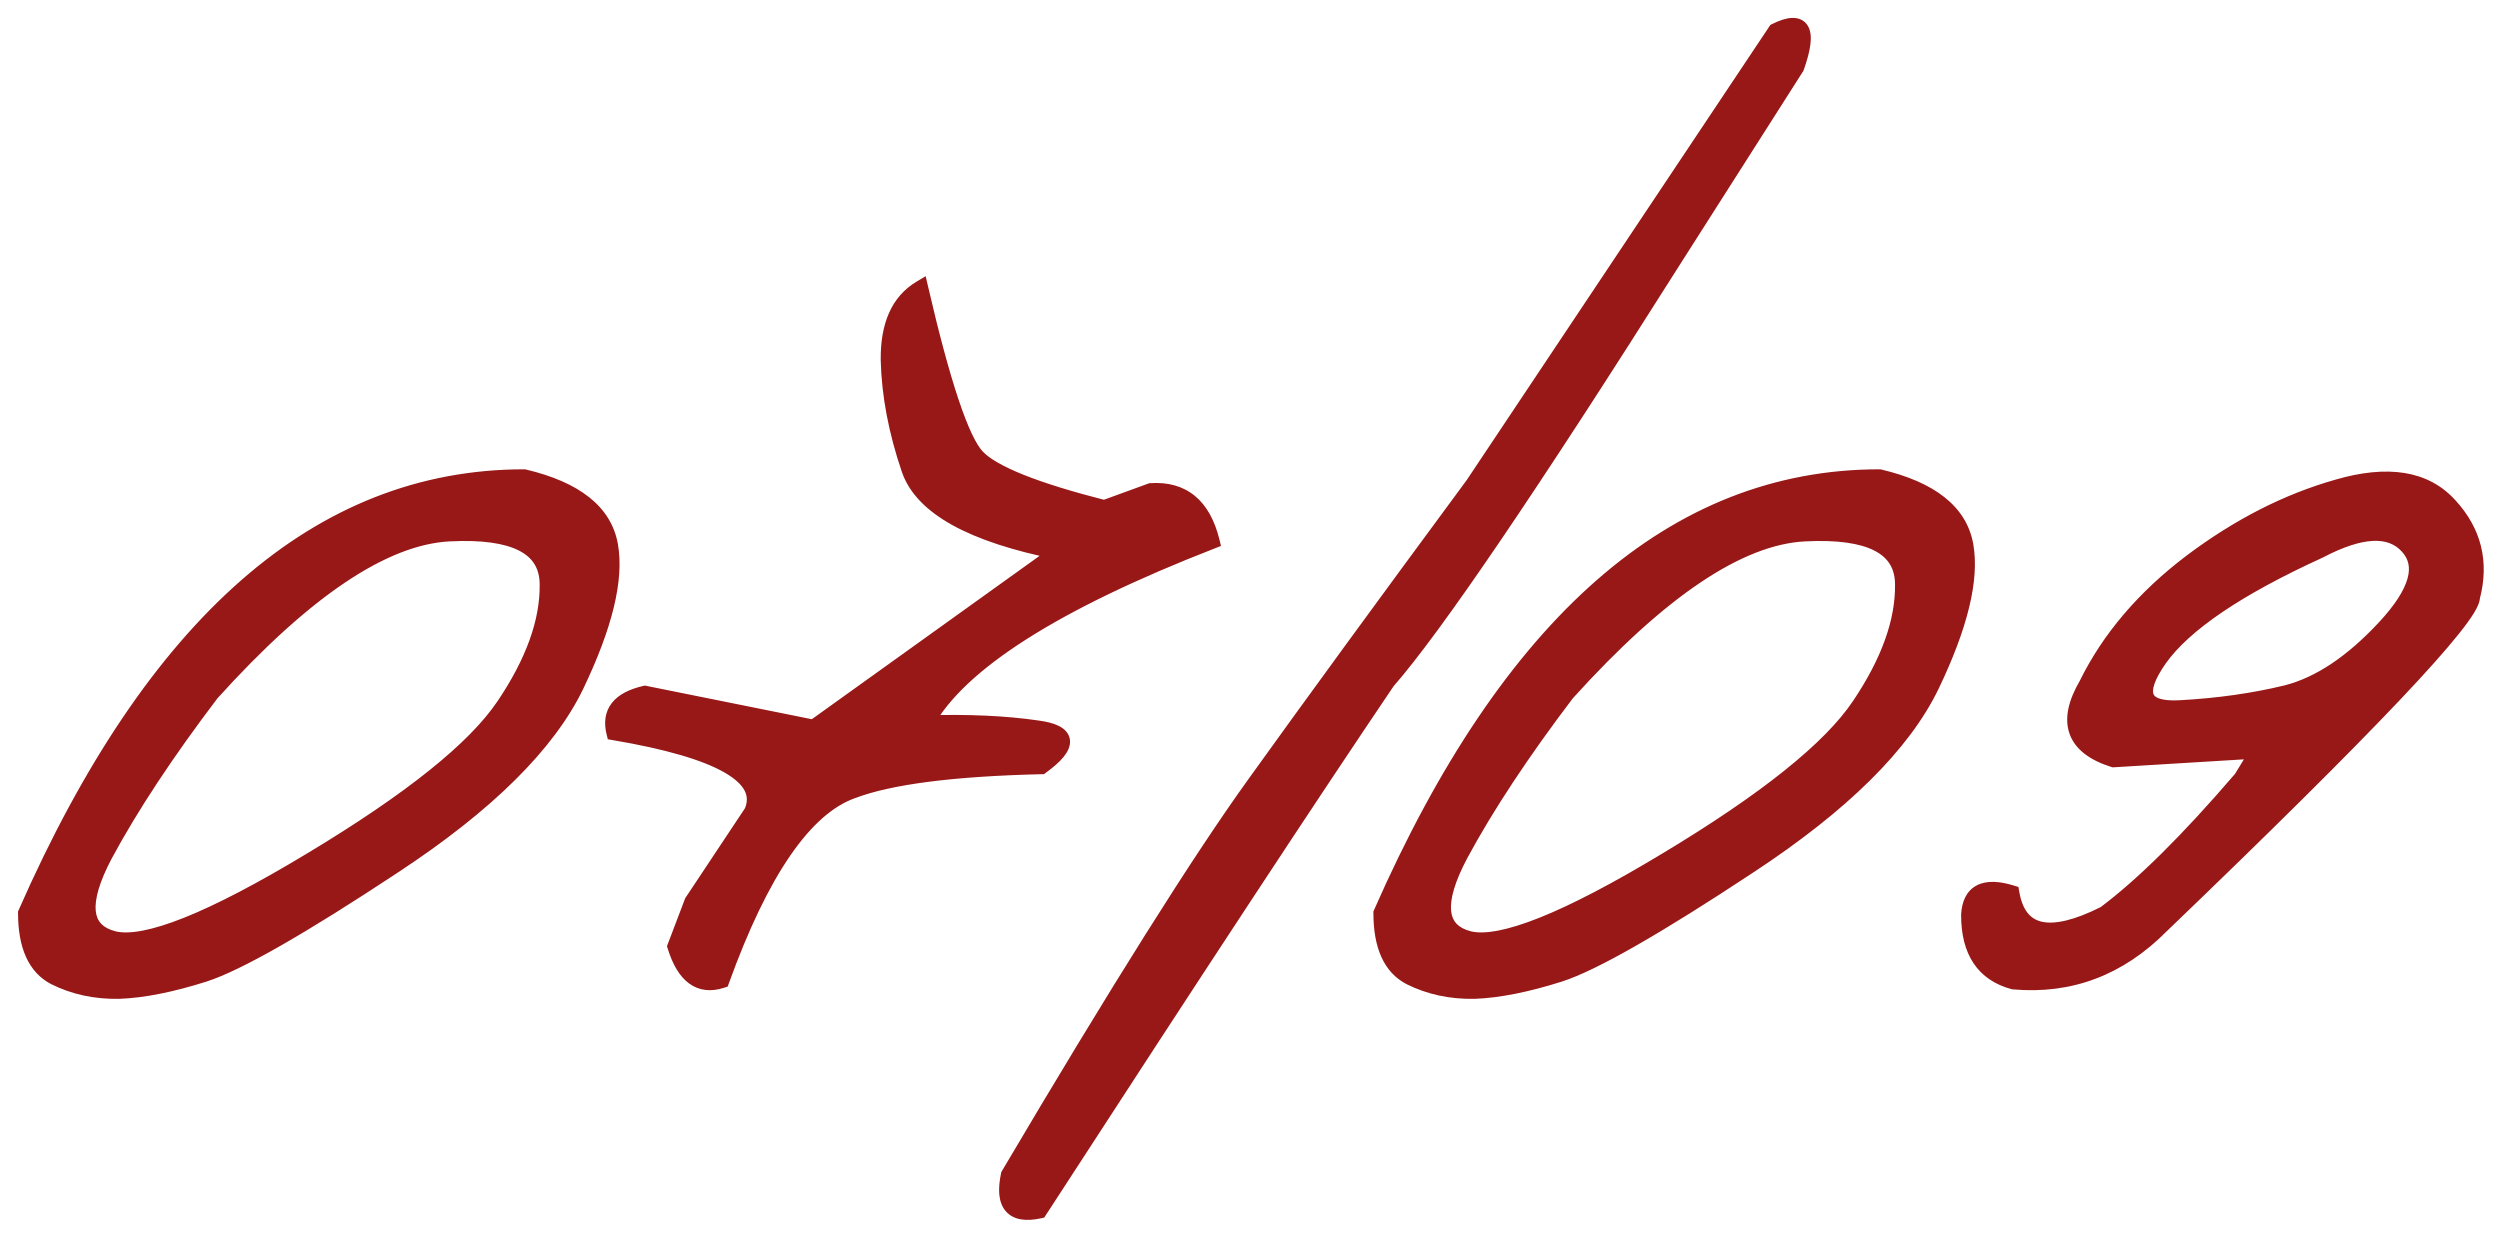
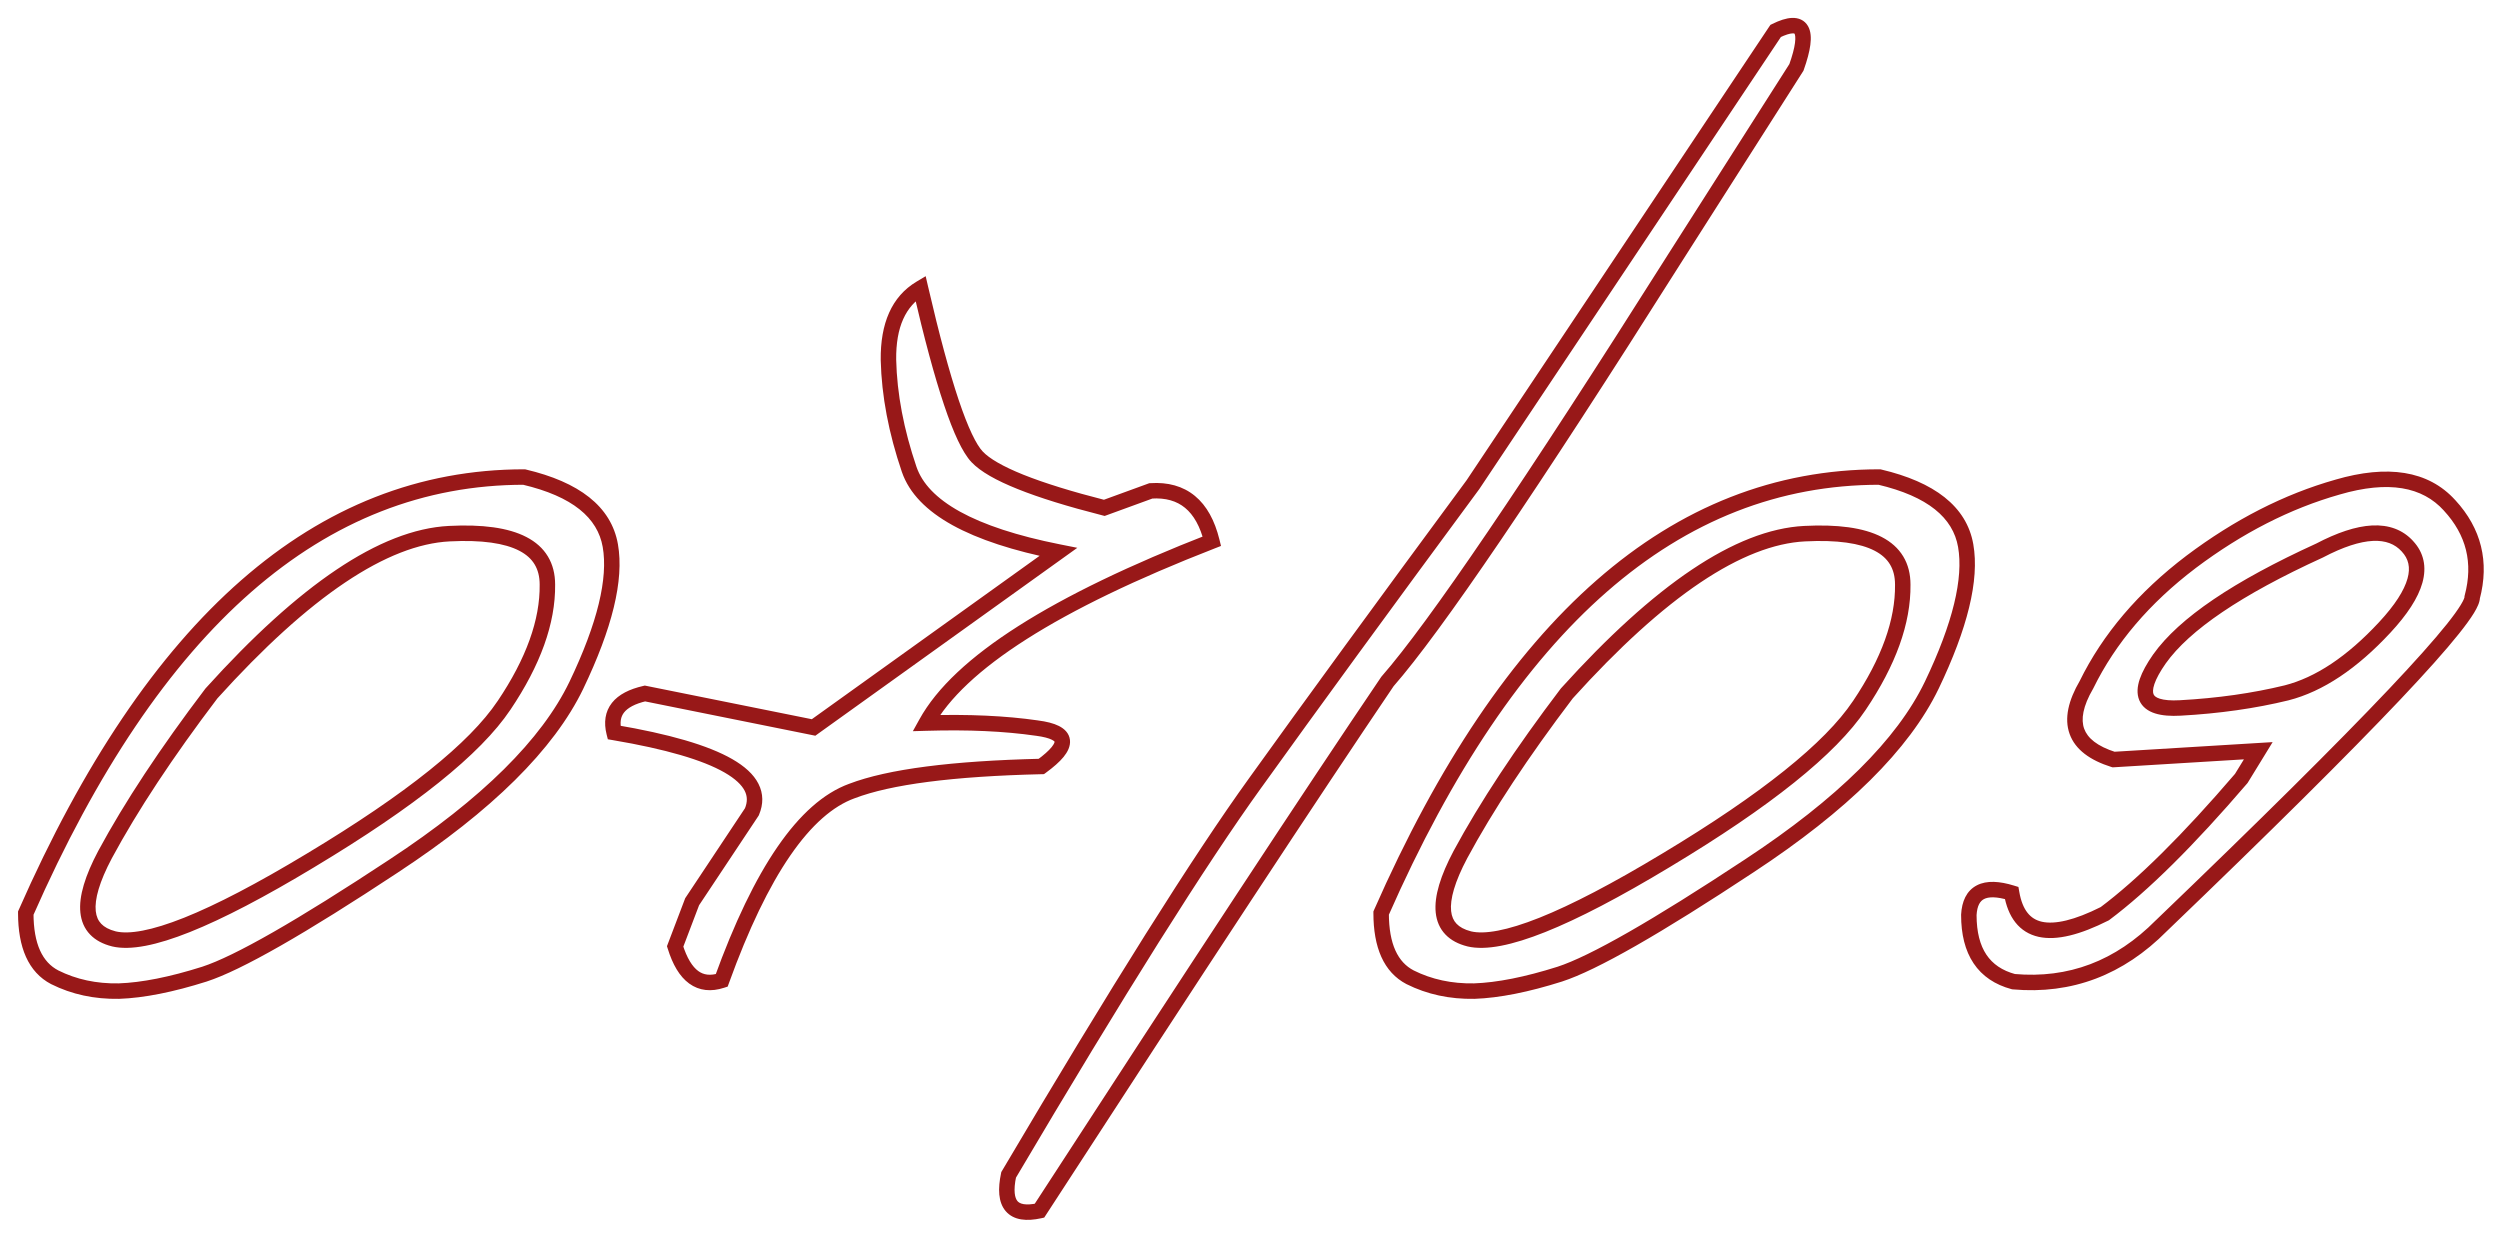
<svg xmlns="http://www.w3.org/2000/svg" width="97" height="48" viewBox="0 0 97 48" fill="none">
  <mask id="path-1-outside-1_3760_583" maskUnits="userSpaceOnUse" x="0" y="0" width="97" height="48" fill="black">
    <rect fill="white" width="97" height="48" />
-     <path d="M20.336 18.509C22.338 18.981 23.453 19.868 23.681 21.17C23.909 22.472 23.469 24.279 22.362 26.59C21.256 28.885 18.895 31.22 15.282 33.597C11.685 35.973 9.236 37.373 7.934 37.796C6.648 38.203 5.541 38.422 4.613 38.455C3.702 38.471 2.872 38.292 2.123 37.918C1.374 37.527 1 36.697 1 35.428C5.964 24.148 12.409 18.509 20.336 18.509ZM4.076 33.157C3.083 35.029 3.197 36.12 4.418 36.429C5.655 36.722 8.202 35.704 12.06 33.377C15.933 31.049 18.432 29.047 19.555 27.371C20.694 25.678 21.256 24.116 21.239 22.684C21.239 21.235 19.97 20.576 17.431 20.706C14.892 20.836 11.815 22.903 8.202 26.907C6.461 29.202 5.085 31.285 4.076 33.157ZM35.717 11.185C36.579 14.912 37.312 17.093 37.914 17.727C38.516 18.362 40.16 19.021 42.846 19.705L44.652 19.046C45.889 18.965 46.679 19.616 47.02 20.999C40.917 23.375 37.222 25.727 35.937 28.055C37.564 28.006 38.996 28.071 40.233 28.25C41.487 28.413 41.544 28.909 40.404 29.739C36.954 29.821 34.504 30.138 33.056 30.691C31.216 31.359 29.532 33.808 28.002 38.04C27.156 38.317 26.553 37.877 26.195 36.722L26.855 34.988L29.174 31.497C29.744 30.146 27.961 29.121 23.827 28.421C23.632 27.64 24.031 27.135 25.023 26.907L31.566 28.226L41.063 21.414C37.711 20.747 35.782 19.681 35.277 18.216C34.773 16.735 34.504 15.319 34.472 13.968C34.455 12.617 34.87 11.689 35.717 11.185ZM68.895 1.199C69.954 0.678 70.222 1.15 69.701 2.615L64.94 10.086C59.374 18.891 55.671 24.344 53.832 26.443C50.935 30.724 46.435 37.568 40.331 46.976C39.289 47.203 38.891 46.74 39.135 45.584C43.367 38.422 46.557 33.352 48.705 30.374C50.853 27.379 53.669 23.522 57.152 18.802L68.895 1.199ZM72.924 18.509C74.926 18.981 76.041 19.868 76.269 21.17C76.496 22.472 76.057 24.279 74.95 26.59C73.843 28.885 71.483 31.22 67.87 33.597C64.273 35.973 61.824 37.373 60.522 37.796C59.236 38.203 58.129 38.422 57.201 38.455C56.29 38.471 55.46 38.292 54.711 37.918C53.962 37.527 53.588 36.697 53.588 35.428C58.552 24.148 64.997 18.509 72.924 18.509ZM56.664 33.157C55.671 35.029 55.785 36.12 57.006 36.429C58.243 36.722 60.79 35.704 64.647 33.377C68.521 31.049 71.019 29.047 72.143 27.371C73.282 25.678 73.843 24.116 73.827 22.684C73.827 21.235 72.558 20.576 70.019 20.706C67.48 20.836 64.403 22.903 60.79 26.907C59.048 29.202 57.673 31.285 56.664 33.157ZM90.697 18.899C92.65 18.33 94.099 18.566 95.043 19.607C95.987 20.633 96.28 21.821 95.922 23.172C95.922 23.953 91.902 28.201 83.861 35.916C82.234 37.56 80.321 38.284 78.124 38.089C76.968 37.78 76.391 36.917 76.391 35.501C76.439 34.606 76.993 34.321 78.051 34.647C78.328 36.258 79.532 36.526 81.664 35.452C83.145 34.345 84.911 32.596 86.962 30.203L87.621 29.129L82.006 29.471C80.46 28.982 80.11 28.014 80.956 26.565C81.835 24.775 83.186 23.188 85.009 21.805C86.848 20.421 88.744 19.453 90.697 18.899ZM83.788 25.564C82.844 26.915 83.113 27.55 84.594 27.469C86.075 27.387 87.45 27.192 88.72 26.883C89.989 26.557 91.259 25.711 92.528 24.344C93.798 22.977 94.091 21.927 93.407 21.194C92.74 20.462 91.601 20.519 89.989 21.365C86.815 22.814 84.748 24.213 83.788 25.564Z" />
  </mask>
-   <path d="M20.336 18.509C22.338 18.981 23.453 19.868 23.681 21.17C23.909 22.472 23.469 24.279 22.362 26.59C21.256 28.885 18.895 31.22 15.282 33.597C11.685 35.973 9.236 37.373 7.934 37.796C6.648 38.203 5.541 38.422 4.613 38.455C3.702 38.471 2.872 38.292 2.123 37.918C1.374 37.527 1 36.697 1 35.428C5.964 24.148 12.409 18.509 20.336 18.509ZM4.076 33.157C3.083 35.029 3.197 36.12 4.418 36.429C5.655 36.722 8.202 35.704 12.06 33.377C15.933 31.049 18.432 29.047 19.555 27.371C20.694 25.678 21.256 24.116 21.239 22.684C21.239 21.235 19.97 20.576 17.431 20.706C14.892 20.836 11.815 22.903 8.202 26.907C6.461 29.202 5.085 31.285 4.076 33.157ZM35.717 11.185C36.579 14.912 37.312 17.093 37.914 17.727C38.516 18.362 40.16 19.021 42.846 19.705L44.652 19.046C45.889 18.965 46.679 19.616 47.02 20.999C40.917 23.375 37.222 25.727 35.937 28.055C37.564 28.006 38.996 28.071 40.233 28.25C41.487 28.413 41.544 28.909 40.404 29.739C36.954 29.821 34.504 30.138 33.056 30.691C31.216 31.359 29.532 33.808 28.002 38.04C27.156 38.317 26.553 37.877 26.195 36.722L26.855 34.988L29.174 31.497C29.744 30.146 27.961 29.121 23.827 28.421C23.632 27.64 24.031 27.135 25.023 26.907L31.566 28.226L41.063 21.414C37.711 20.747 35.782 19.681 35.277 18.216C34.773 16.735 34.504 15.319 34.472 13.968C34.455 12.617 34.87 11.689 35.717 11.185ZM68.895 1.199C69.954 0.678 70.222 1.15 69.701 2.615L64.94 10.086C59.374 18.891 55.671 24.344 53.832 26.443C50.935 30.724 46.435 37.568 40.331 46.976C39.289 47.203 38.891 46.74 39.135 45.584C43.367 38.422 46.557 33.352 48.705 30.374C50.853 27.379 53.669 23.522 57.152 18.802L68.895 1.199ZM72.924 18.509C74.926 18.981 76.041 19.868 76.269 21.17C76.496 22.472 76.057 24.279 74.95 26.59C73.843 28.885 71.483 31.22 67.87 33.597C64.273 35.973 61.824 37.373 60.522 37.796C59.236 38.203 58.129 38.422 57.201 38.455C56.29 38.471 55.46 38.292 54.711 37.918C53.962 37.527 53.588 36.697 53.588 35.428C58.552 24.148 64.997 18.509 72.924 18.509ZM56.664 33.157C55.671 35.029 55.785 36.12 57.006 36.429C58.243 36.722 60.79 35.704 64.647 33.377C68.521 31.049 71.019 29.047 72.143 27.371C73.282 25.678 73.843 24.116 73.827 22.684C73.827 21.235 72.558 20.576 70.019 20.706C67.48 20.836 64.403 22.903 60.79 26.907C59.048 29.202 57.673 31.285 56.664 33.157ZM90.697 18.899C92.65 18.33 94.099 18.566 95.043 19.607C95.987 20.633 96.28 21.821 95.922 23.172C95.922 23.953 91.902 28.201 83.861 35.916C82.234 37.56 80.321 38.284 78.124 38.089C76.968 37.78 76.391 36.917 76.391 35.501C76.439 34.606 76.993 34.321 78.051 34.647C78.328 36.258 79.532 36.526 81.664 35.452C83.145 34.345 84.911 32.596 86.962 30.203L87.621 29.129L82.006 29.471C80.46 28.982 80.11 28.014 80.956 26.565C81.835 24.775 83.186 23.188 85.009 21.805C86.848 20.421 88.744 19.453 90.697 18.899ZM83.788 25.564C82.844 26.915 83.113 27.55 84.594 27.469C86.075 27.387 87.45 27.192 88.72 26.883C89.989 26.557 91.259 25.711 92.528 24.344C93.798 22.977 94.091 21.927 93.407 21.194C92.74 20.462 91.601 20.519 89.989 21.365C86.815 22.814 84.748 24.213 83.788 25.564Z" fill="#981818" />
  <path d="M20.336 18.509L20.405 18.217L20.371 18.209H20.336V18.509ZM22.362 26.59L22.633 26.72L22.633 26.719L22.362 26.59ZM15.282 33.597L15.117 33.346L15.117 33.346L15.282 33.597ZM7.934 37.796L8.024 38.082L8.026 38.081L7.934 37.796ZM4.613 38.455L4.619 38.755L4.624 38.755L4.613 38.455ZM2.123 37.918L1.984 38.184L1.989 38.186L2.123 37.918ZM1 35.428L0.725 35.307L0.7 35.365V35.428H1ZM4.076 33.157L3.812 33.015L3.811 33.017L4.076 33.157ZM4.418 36.429L4.344 36.72L4.349 36.721L4.418 36.429ZM12.06 33.377L11.905 33.12L11.905 33.12L12.06 33.377ZM19.555 27.371L19.306 27.204L19.305 27.204L19.555 27.371ZM21.239 22.684L20.939 22.684L20.939 22.687L21.239 22.684ZM8.202 26.907L7.979 26.706L7.971 26.716L7.963 26.726L8.202 26.907ZM20.336 18.509L20.267 18.801C22.226 19.262 23.188 20.098 23.385 21.222L23.681 21.17L23.976 21.118C23.717 19.638 22.45 18.699 20.405 18.217L20.336 18.509ZM23.681 21.17L23.385 21.222C23.596 22.427 23.193 24.161 22.092 26.46L22.362 26.59L22.633 26.719C23.745 24.396 24.221 22.517 23.976 21.118L23.681 21.17ZM22.362 26.59L22.092 26.459C21.02 28.682 18.713 30.981 15.117 33.346L15.282 33.597L15.447 33.847C19.078 31.46 21.491 29.087 22.633 26.72L22.362 26.59ZM15.282 33.597L15.117 33.346C11.513 35.727 9.097 37.102 7.841 37.511L7.934 37.796L8.026 38.081C9.374 37.643 11.858 36.219 15.448 33.847L15.282 33.597ZM7.934 37.796L7.843 37.51C6.573 37.912 5.494 38.124 4.603 38.155L4.613 38.455L4.624 38.755C5.588 38.721 6.723 38.494 8.024 38.082L7.934 37.796ZM4.613 38.455L4.608 38.155C3.74 38.171 2.959 38.001 2.257 37.65L2.123 37.918L1.989 38.186C2.785 38.584 3.663 38.772 4.619 38.755L4.613 38.455ZM2.123 37.918L2.262 37.652C1.657 37.337 1.3 36.648 1.3 35.428H1H0.7C0.7 36.747 1.091 37.718 1.984 38.184L2.123 37.918ZM1 35.428L1.275 35.549C6.221 24.31 12.588 18.809 20.336 18.809V18.509V18.209C12.231 18.209 5.708 23.987 0.725 35.307L1 35.428ZM4.076 33.157L3.811 33.017C3.309 33.964 3.052 34.772 3.119 35.41C3.153 35.739 3.274 36.028 3.493 36.257C3.709 36.484 4.001 36.633 4.344 36.719L4.418 36.429L4.492 36.138C4.225 36.07 4.045 35.967 3.927 35.843C3.812 35.723 3.738 35.564 3.715 35.348C3.668 34.895 3.851 34.222 4.341 33.298L4.076 33.157ZM4.418 36.429L4.349 36.721C5.066 36.89 6.09 36.674 7.367 36.164C8.663 35.647 10.28 34.801 12.215 33.634L12.06 33.377L11.905 33.12C9.982 34.28 8.397 35.107 7.145 35.607C5.876 36.114 5.007 36.26 4.487 36.137L4.418 36.429ZM12.06 33.377L12.214 33.634C16.09 31.305 18.641 29.275 19.804 27.538L19.555 27.371L19.305 27.204C18.223 28.82 15.777 30.794 11.905 33.12L12.06 33.377ZM19.555 27.371L19.804 27.539C20.963 25.816 21.556 24.194 21.539 22.68L21.239 22.684L20.939 22.687C20.955 24.038 20.425 25.541 19.306 27.204L19.555 27.371ZM21.239 22.684H21.539C21.539 22.277 21.45 21.908 21.258 21.59C21.067 21.272 20.784 21.023 20.425 20.837C19.719 20.47 18.702 20.34 17.415 20.406L17.431 20.706L17.446 21.006C18.698 20.942 19.585 21.076 20.149 21.369C20.425 21.512 20.619 21.691 20.744 21.9C20.87 22.109 20.939 22.366 20.939 22.684H21.239ZM17.431 20.706L17.415 20.406C16.072 20.475 14.616 21.054 13.052 22.105C11.486 23.157 9.796 24.694 7.979 26.706L8.202 26.907L8.425 27.108C10.222 25.117 11.876 23.618 13.387 22.603C14.899 21.587 16.25 21.067 17.446 21.006L17.431 20.706ZM8.202 26.907L7.963 26.726C6.215 29.029 4.831 31.126 3.812 33.015L4.076 33.157L4.34 33.3C5.34 31.445 6.706 29.375 8.441 27.089L8.202 26.907ZM35.717 11.185L36.009 11.117L35.916 10.716L35.563 10.927L35.717 11.185ZM42.846 19.705L42.772 19.996L42.861 20.019L42.949 19.987L42.846 19.705ZM44.652 19.046L44.633 18.747L44.59 18.749L44.55 18.764L44.652 19.046ZM47.02 20.999L47.129 21.279L47.375 21.183L47.312 20.927L47.02 20.999ZM35.937 28.055L35.674 27.91L35.419 28.37L35.946 28.355L35.937 28.055ZM40.233 28.25L40.19 28.547L40.195 28.547L40.233 28.25ZM40.404 29.739L40.411 30.039L40.505 30.037L40.581 29.982L40.404 29.739ZM33.056 30.691L33.158 30.974L33.163 30.972L33.056 30.691ZM28.002 38.04L28.095 38.325L28.234 38.28L28.284 38.142L28.002 38.04ZM26.195 36.722L25.915 36.615L25.878 36.712L25.909 36.81L26.195 36.722ZM26.855 34.988L26.605 34.822L26.586 34.85L26.574 34.882L26.855 34.988ZM29.174 31.497L29.424 31.663L29.439 31.64L29.45 31.614L29.174 31.497ZM23.827 28.421L23.536 28.494L23.584 28.684L23.777 28.717L23.827 28.421ZM25.023 26.907L25.083 26.613L25.019 26.6L24.956 26.615L25.023 26.907ZM31.566 28.226L31.507 28.52L31.635 28.546L31.741 28.469L31.566 28.226ZM41.063 21.414L41.238 21.658L41.8 21.255L41.122 21.12L41.063 21.414ZM35.277 18.216L34.993 18.313L34.994 18.314L35.277 18.216ZM34.472 13.968L34.172 13.971L34.172 13.975L34.472 13.968ZM35.717 11.185L35.425 11.252C35.857 13.12 36.258 14.608 36.629 15.711C36.814 16.263 36.993 16.724 37.167 17.09C37.339 17.452 37.513 17.741 37.696 17.934L37.914 17.727L38.132 17.521C38.014 17.397 37.871 17.175 37.709 16.833C37.549 16.495 37.378 16.059 37.197 15.52C36.836 14.443 36.439 12.976 36.009 11.117L35.717 11.185ZM37.914 17.727L37.696 17.934C38.044 18.301 38.658 18.644 39.487 18.976C40.326 19.313 41.422 19.652 42.772 19.996L42.846 19.705L42.92 19.414C41.584 19.074 40.515 18.742 39.71 18.42C38.896 18.093 38.386 17.789 38.132 17.521L37.914 17.727ZM42.846 19.705L42.949 19.987L44.755 19.328L44.652 19.046L44.55 18.764L42.743 19.423L42.846 19.705ZM44.652 19.046L44.672 19.345C45.231 19.308 45.657 19.438 45.981 19.705C46.31 19.976 46.568 20.418 46.729 21.071L47.02 20.999L47.312 20.927C47.131 20.197 46.824 19.622 46.363 19.242C45.897 18.858 45.31 18.702 44.633 18.747L44.652 19.046ZM47.02 20.999L46.912 20.72C43.85 21.912 41.381 23.102 39.511 24.292C37.645 25.48 36.352 26.682 35.674 27.91L35.937 28.055L36.199 28.2C36.807 27.1 38.004 25.963 39.833 24.798C41.658 23.637 44.088 22.463 47.129 21.279L47.02 20.999ZM35.937 28.055L35.946 28.355C37.561 28.306 38.975 28.371 40.19 28.547L40.233 28.25L40.276 27.953C39.018 27.771 37.568 27.706 35.928 27.755L35.937 28.055ZM40.233 28.25L40.195 28.547C40.495 28.587 40.695 28.642 40.814 28.703C40.872 28.732 40.9 28.756 40.911 28.77C40.917 28.776 40.918 28.779 40.918 28.779C40.918 28.779 40.918 28.779 40.918 28.779C40.918 28.779 40.918 28.778 40.918 28.779C40.918 28.781 40.92 28.845 40.802 28.99C40.69 29.127 40.503 29.296 40.228 29.497L40.404 29.739L40.581 29.982C40.875 29.767 41.108 29.563 41.267 29.369C41.419 29.182 41.542 28.956 41.514 28.71C41.484 28.444 41.293 28.272 41.084 28.167C40.876 28.062 40.598 27.995 40.272 27.953L40.233 28.25ZM40.404 29.739L40.397 29.439C36.944 29.521 34.449 29.838 32.949 30.411L33.056 30.691L33.163 30.972C34.559 30.438 36.964 30.12 40.411 30.039L40.404 29.739ZM33.056 30.691L32.953 30.409C31.952 30.773 31.026 31.608 30.166 32.859C29.303 34.113 28.489 35.809 27.72 37.938L28.002 38.04L28.284 38.142C29.044 36.039 29.838 34.395 30.66 33.199C31.484 32.001 32.321 31.277 33.158 30.973L33.056 30.691ZM28.002 38.04L27.909 37.755C27.557 37.87 27.3 37.827 27.092 37.676C26.867 37.511 26.653 37.184 26.482 36.633L26.195 36.722L25.909 36.81C26.096 37.415 26.362 37.885 26.739 38.16C27.133 38.448 27.601 38.487 28.095 38.325L28.002 38.04ZM26.195 36.722L26.476 36.828L27.135 35.095L26.855 34.988L26.574 34.882L25.915 36.615L26.195 36.722ZM26.855 34.988L27.104 35.154L29.424 31.663L29.174 31.497L28.924 31.331L26.605 34.822L26.855 34.988ZM29.174 31.497L29.45 31.614C29.623 31.203 29.623 30.793 29.427 30.409C29.239 30.039 28.885 29.726 28.414 29.455C27.474 28.914 25.951 28.476 23.877 28.125L23.827 28.421L23.777 28.717C25.838 29.066 27.272 29.49 28.115 29.975C28.535 30.217 28.778 30.457 28.893 30.681C29 30.891 29.009 31.115 28.897 31.381L29.174 31.497ZM23.827 28.421L24.118 28.348C24.037 28.023 24.088 27.804 24.215 27.643C24.354 27.467 24.624 27.307 25.09 27.2L25.023 26.907L24.956 26.615C24.43 26.736 24.005 26.941 23.744 27.27C23.473 27.614 23.422 28.038 23.536 28.494L23.827 28.421ZM25.023 26.907L24.964 27.201L31.507 28.52L31.566 28.226L31.626 27.931L25.083 26.613L25.023 26.907ZM31.566 28.226L31.741 28.469L41.238 21.658L41.063 21.414L40.889 21.17L31.392 27.982L31.566 28.226ZM41.063 21.414L41.122 21.12C39.461 20.789 38.174 20.364 37.247 19.852C36.321 19.339 35.781 18.756 35.561 18.118L35.277 18.216L34.994 18.314C35.279 19.141 35.955 19.823 36.957 20.377C37.959 20.93 39.313 21.372 41.005 21.708L41.063 21.414ZM35.277 18.216L35.561 18.119C35.065 16.662 34.803 15.277 34.772 13.96L34.472 13.968L34.172 13.975C34.205 15.361 34.48 16.807 34.993 18.313L35.277 18.216ZM34.472 13.968L34.772 13.964C34.756 12.675 35.149 11.873 35.87 11.442L35.717 11.185L35.563 10.927C34.592 11.506 34.155 12.558 34.172 13.971L34.472 13.968ZM68.895 1.199L68.763 0.93L68.691 0.966L68.646 1.033L68.895 1.199ZM69.701 2.615L69.954 2.776L69.972 2.748L69.984 2.716L69.701 2.615ZM64.94 10.086L64.687 9.925L64.687 9.926L64.94 10.086ZM53.832 26.443L53.606 26.246L53.594 26.26L53.584 26.275L53.832 26.443ZM40.331 46.976L40.395 47.269L40.516 47.242L40.583 47.139L40.331 46.976ZM39.135 45.584L38.877 45.431L38.851 45.474L38.841 45.522L39.135 45.584ZM48.705 30.374L48.948 30.549L48.949 30.549L48.705 30.374ZM57.152 18.802L57.394 18.98L57.398 18.974L57.402 18.968L57.152 18.802ZM68.895 1.199L69.028 1.468C69.279 1.345 69.449 1.298 69.552 1.295C69.6 1.293 69.619 1.301 69.623 1.303C69.623 1.303 69.625 1.302 69.63 1.311C69.647 1.342 69.675 1.441 69.646 1.664C69.619 1.876 69.545 2.158 69.418 2.515L69.701 2.615L69.984 2.716C70.118 2.34 70.206 2.013 70.241 1.742C70.275 1.48 70.268 1.219 70.151 1.014C70.015 0.776 69.778 0.686 69.53 0.695C69.301 0.703 69.04 0.793 68.763 0.93L68.895 1.199ZM69.701 2.615L69.448 2.454L64.687 9.925L64.94 10.086L65.193 10.247L69.954 2.776L69.701 2.615ZM64.94 10.086L64.687 9.926C59.116 18.738 55.427 24.167 53.606 26.246L53.832 26.443L54.058 26.641C55.916 24.52 59.632 19.045 65.194 10.246L64.94 10.086ZM53.832 26.443L53.584 26.275C50.685 30.558 46.183 37.404 40.079 46.812L40.331 46.976L40.583 47.139C46.686 37.731 51.185 30.89 54.081 26.611L53.832 26.443ZM40.331 46.976L40.267 46.682C39.771 46.791 39.564 46.703 39.478 46.603C39.378 46.486 39.309 46.211 39.428 45.646L39.135 45.584L38.841 45.522C38.716 46.113 38.725 46.647 39.023 46.994C39.337 47.358 39.849 47.388 40.395 47.269L40.331 46.976ZM39.135 45.584L39.393 45.737C43.624 38.576 46.809 33.516 48.948 30.549L48.705 30.374L48.462 30.198C46.305 33.189 43.109 38.269 38.877 45.431L39.135 45.584ZM48.705 30.374L48.949 30.549C51.096 27.556 53.911 23.699 57.394 18.98L57.152 18.802L56.911 18.624C53.428 23.344 50.611 27.203 48.461 30.199L48.705 30.374ZM57.152 18.802L57.402 18.968L69.145 1.366L68.895 1.199L68.646 1.033L56.903 18.635L57.152 18.802ZM72.924 18.509L72.993 18.217L72.959 18.209H72.924V18.509ZM74.95 26.59L75.22 26.72L75.221 26.719L74.95 26.59ZM67.87 33.597L67.705 33.346L67.705 33.346L67.87 33.597ZM60.522 37.796L60.612 38.082L60.614 38.081L60.522 37.796ZM57.201 38.455L57.206 38.755L57.212 38.755L57.201 38.455ZM54.711 37.918L54.572 38.184L54.577 38.186L54.711 37.918ZM53.588 35.428L53.313 35.307L53.288 35.365V35.428H53.588ZM56.664 33.157L56.4 33.015L56.399 33.017L56.664 33.157ZM57.006 36.429L56.932 36.72L56.937 36.721L57.006 36.429ZM64.647 33.377L64.493 33.12L64.493 33.12L64.647 33.377ZM72.143 27.371L71.894 27.204L71.893 27.204L72.143 27.371ZM73.827 22.684L73.527 22.684L73.527 22.687L73.827 22.684ZM60.79 26.907L60.567 26.706L60.559 26.716L60.551 26.726L60.79 26.907ZM72.924 18.509L72.855 18.801C74.814 19.262 75.776 20.098 75.973 21.222L76.269 21.17L76.564 21.118C76.305 19.638 75.038 18.699 72.993 18.217L72.924 18.509ZM76.269 21.17L75.973 21.222C76.184 22.427 75.781 24.161 74.68 26.46L74.95 26.59L75.221 26.719C76.333 24.396 76.809 22.517 76.564 21.118L76.269 21.17ZM74.95 26.59L74.68 26.459C73.608 28.682 71.301 30.981 67.705 33.346L67.87 33.597L68.035 33.847C71.666 31.46 74.079 29.087 75.22 26.72L74.95 26.59ZM67.87 33.597L67.705 33.346C64.101 35.727 61.685 37.102 60.429 37.511L60.522 37.796L60.614 38.081C61.962 37.643 64.446 36.219 68.035 33.847L67.87 33.597ZM60.522 37.796L60.431 37.51C59.16 37.912 58.082 38.124 57.191 38.155L57.201 38.455L57.212 38.755C58.176 38.721 59.311 38.494 60.612 38.082L60.522 37.796ZM57.201 38.455L57.196 38.155C56.328 38.171 55.547 38.001 54.845 37.65L54.711 37.918L54.577 38.186C55.373 38.584 56.251 38.772 57.206 38.755L57.201 38.455ZM54.711 37.918L54.85 37.652C54.245 37.337 53.888 36.648 53.888 35.428H53.588H53.288C53.288 36.747 53.679 37.718 54.572 38.184L54.711 37.918ZM53.588 35.428L53.862 35.549C58.809 24.31 65.176 18.809 72.924 18.809V18.509V18.209C64.819 18.209 58.295 23.987 53.313 35.307L53.588 35.428ZM56.664 33.157L56.399 33.017C55.897 33.964 55.64 34.772 55.706 35.41C55.741 35.739 55.862 36.028 56.081 36.257C56.297 36.484 56.589 36.633 56.932 36.719L57.006 36.429L57.08 36.138C56.813 36.07 56.633 35.967 56.515 35.843C56.4 35.723 56.326 35.564 56.303 35.348C56.256 34.895 56.439 34.222 56.929 33.298L56.664 33.157ZM57.006 36.429L56.937 36.721C57.654 36.89 58.677 36.674 59.955 36.164C61.251 35.647 62.867 34.801 64.802 33.634L64.647 33.377L64.493 33.12C62.57 34.28 60.985 35.107 59.733 35.607C58.463 36.114 57.595 36.26 57.075 36.137L57.006 36.429ZM64.647 33.377L64.802 33.634C68.678 31.305 71.228 29.275 72.392 27.538L72.143 27.371L71.893 27.204C70.811 28.82 68.365 30.794 64.493 33.12L64.647 33.377ZM72.143 27.371L72.391 27.539C73.551 25.816 74.144 24.194 74.127 22.68L73.827 22.684L73.527 22.687C73.543 24.038 73.013 25.541 71.894 27.204L72.143 27.371ZM73.827 22.684H74.127C74.127 22.277 74.038 21.908 73.846 21.59C73.654 21.272 73.372 21.023 73.013 20.837C72.307 20.47 71.29 20.34 70.003 20.406L70.019 20.706L70.034 21.006C71.286 20.942 72.173 21.076 72.737 21.369C73.013 21.512 73.206 21.691 73.332 21.9C73.458 22.109 73.527 22.366 73.527 22.684H73.827ZM70.019 20.706L70.003 20.406C68.66 20.475 67.204 21.054 65.64 22.105C64.074 23.157 62.384 24.694 60.567 26.706L60.79 26.907L61.013 27.108C62.81 25.117 64.464 23.618 65.974 22.603C67.487 21.587 68.838 21.067 70.034 21.006L70.019 20.706ZM60.79 26.907L60.551 26.726C58.803 29.029 57.419 31.126 56.4 33.015L56.664 33.157L56.928 33.3C57.928 31.445 59.294 29.375 61.029 27.089L60.79 26.907ZM90.697 18.899L90.779 19.188L90.781 19.187L90.697 18.899ZM95.043 19.607L94.821 19.809L94.822 19.811L95.043 19.607ZM95.922 23.172L95.632 23.095L95.622 23.133V23.172H95.922ZM83.861 35.916L83.654 35.7L83.648 35.705L83.861 35.916ZM78.124 38.089L78.046 38.379L78.072 38.385L78.097 38.388L78.124 38.089ZM76.391 35.501L76.091 35.485L76.091 35.493V35.501H76.391ZM78.051 34.647L78.347 34.596L78.315 34.414L78.139 34.36L78.051 34.647ZM81.664 35.452L81.799 35.72L81.823 35.708L81.844 35.693L81.664 35.452ZM86.962 30.203L87.19 30.398L87.205 30.38L87.218 30.36L86.962 30.203ZM87.621 29.129L87.877 29.286L88.178 28.794L87.603 28.829L87.621 29.129ZM82.006 29.471L81.915 29.757L81.969 29.773L82.024 29.77L82.006 29.471ZM80.956 26.565L81.215 26.717L81.221 26.707L81.225 26.698L80.956 26.565ZM85.009 21.805L84.828 21.565L84.827 21.566L85.009 21.805ZM83.788 25.564L83.544 25.391L83.542 25.393L83.788 25.564ZM88.72 26.883L88.791 27.174L88.794 27.173L88.72 26.883ZM93.407 21.194L93.186 21.396L93.188 21.399L93.407 21.194ZM89.989 21.365L90.114 21.638L90.121 21.635L90.129 21.631L89.989 21.365ZM90.697 18.899L90.781 19.187C92.68 18.634 93.987 18.888 94.821 19.809L95.043 19.607L95.265 19.406C94.211 18.243 92.621 18.026 90.613 18.611L90.697 18.899ZM95.043 19.607L94.822 19.811C95.697 20.76 95.964 21.843 95.632 23.095L95.922 23.172L96.212 23.249C96.596 21.799 96.277 20.505 95.264 19.404L95.043 19.607ZM95.922 23.172H95.622C95.622 23.163 95.623 23.183 95.598 23.244C95.574 23.301 95.535 23.376 95.477 23.471C95.361 23.662 95.182 23.91 94.934 24.221C94.439 24.839 93.692 25.678 92.689 26.738C90.684 28.856 87.673 31.843 83.654 35.7L83.861 35.916L84.069 36.133C88.09 32.274 91.109 29.279 93.125 27.15C94.132 26.086 94.892 25.234 95.402 24.595C95.657 24.276 95.854 24.005 95.99 23.784C96.057 23.673 96.113 23.569 96.152 23.474C96.19 23.383 96.222 23.278 96.222 23.172H95.922ZM83.861 35.916L83.648 35.705C82.08 37.289 80.254 37.977 78.151 37.79L78.124 38.089L78.097 38.388C80.389 38.591 82.388 37.831 84.075 36.127L83.861 35.916ZM78.124 38.089L78.202 37.799C77.683 37.66 77.316 37.405 77.073 37.043C76.827 36.676 76.691 36.171 76.691 35.501H76.391H76.091C76.091 36.247 76.243 36.881 76.575 37.377C76.91 37.878 77.41 38.208 78.046 38.379L78.124 38.089ZM76.391 35.501L76.69 35.517C76.712 35.124 76.836 34.957 76.98 34.883C77.149 34.795 77.455 34.777 77.963 34.933L78.051 34.647L78.139 34.36C77.588 34.19 77.089 34.152 76.705 34.349C76.295 34.56 76.118 34.982 76.091 35.485L76.391 35.501ZM78.051 34.647L77.755 34.697C77.83 35.132 77.971 35.503 78.197 35.789C78.426 36.08 78.73 36.267 79.096 36.349C79.806 36.507 80.721 36.263 81.799 35.72L81.664 35.452L81.529 35.184C80.475 35.715 79.722 35.874 79.227 35.764C78.991 35.711 78.809 35.596 78.668 35.417C78.523 35.234 78.41 34.967 78.347 34.596L78.051 34.647ZM81.664 35.452L81.844 35.693C83.35 34.566 85.133 32.798 87.19 30.398L86.962 30.203L86.734 30.008C84.689 32.394 82.94 34.124 81.484 35.212L81.664 35.452ZM86.962 30.203L87.218 30.36L87.877 29.286L87.621 29.129L87.365 28.972L86.706 30.046L86.962 30.203ZM87.621 29.129L87.603 28.829L81.988 29.171L82.006 29.471L82.024 29.77L87.639 29.428L87.621 29.129ZM82.006 29.471L82.096 29.185C81.36 28.952 80.994 28.632 80.866 28.276C80.736 27.916 80.809 27.412 81.215 26.717L80.956 26.565L80.697 26.414C80.257 27.168 80.082 27.872 80.302 28.48C80.523 29.093 81.105 29.501 81.915 29.757L82.006 29.471ZM80.956 26.565L81.225 26.698C82.081 24.955 83.399 23.403 85.19 22.044L85.009 21.805L84.827 21.566C82.973 22.973 81.589 24.595 80.687 26.433L80.956 26.565ZM85.009 21.805L85.189 22.044C87.003 20.68 88.866 19.73 90.779 19.188L90.697 18.899L90.615 18.611C88.622 19.175 86.693 20.162 84.828 21.565L85.009 21.805ZM83.788 25.564L83.542 25.393C83.298 25.742 83.121 26.061 83.023 26.347C82.927 26.63 82.898 26.916 83.005 27.171C83.117 27.435 83.347 27.595 83.62 27.681C83.888 27.766 84.223 27.79 84.61 27.768L84.594 27.469L84.577 27.169C84.224 27.189 83.97 27.163 83.801 27.11C83.636 27.058 83.58 26.99 83.558 26.937C83.531 26.874 83.519 26.754 83.591 26.54C83.663 26.329 83.806 26.062 84.034 25.736L83.788 25.564ZM84.594 27.469L84.61 27.768C86.107 27.686 87.501 27.488 88.791 27.174L88.72 26.883L88.649 26.591C87.399 26.896 86.042 27.089 84.577 27.169L84.594 27.469ZM88.72 26.883L88.794 27.173C90.138 26.829 91.455 25.94 92.748 24.548L92.528 24.344L92.308 24.14C91.062 25.482 89.84 26.286 88.645 26.592L88.72 26.883ZM92.528 24.344L92.748 24.548C93.395 23.851 93.824 23.204 93.989 22.612C94.161 21.997 94.047 21.44 93.626 20.99L93.407 21.194L93.188 21.399C93.451 21.681 93.533 22.016 93.411 22.45C93.284 22.907 92.931 23.469 92.308 24.14L92.528 24.344ZM93.407 21.194L93.629 20.992C93.225 20.549 92.681 20.356 92.037 20.388C91.406 20.42 90.674 20.667 89.85 21.1L89.989 21.365L90.129 21.631C90.916 21.217 91.559 21.013 92.067 20.987C92.562 20.963 92.922 21.107 93.186 21.396L93.407 21.194ZM89.989 21.365L89.865 21.092C86.685 22.544 84.553 23.97 83.544 25.391L83.788 25.564L84.033 25.738C84.944 24.457 86.946 23.084 90.114 21.638L89.989 21.365Z" fill="#981818" mask="url(#path-1-outside-1_3760_583)" />
</svg>